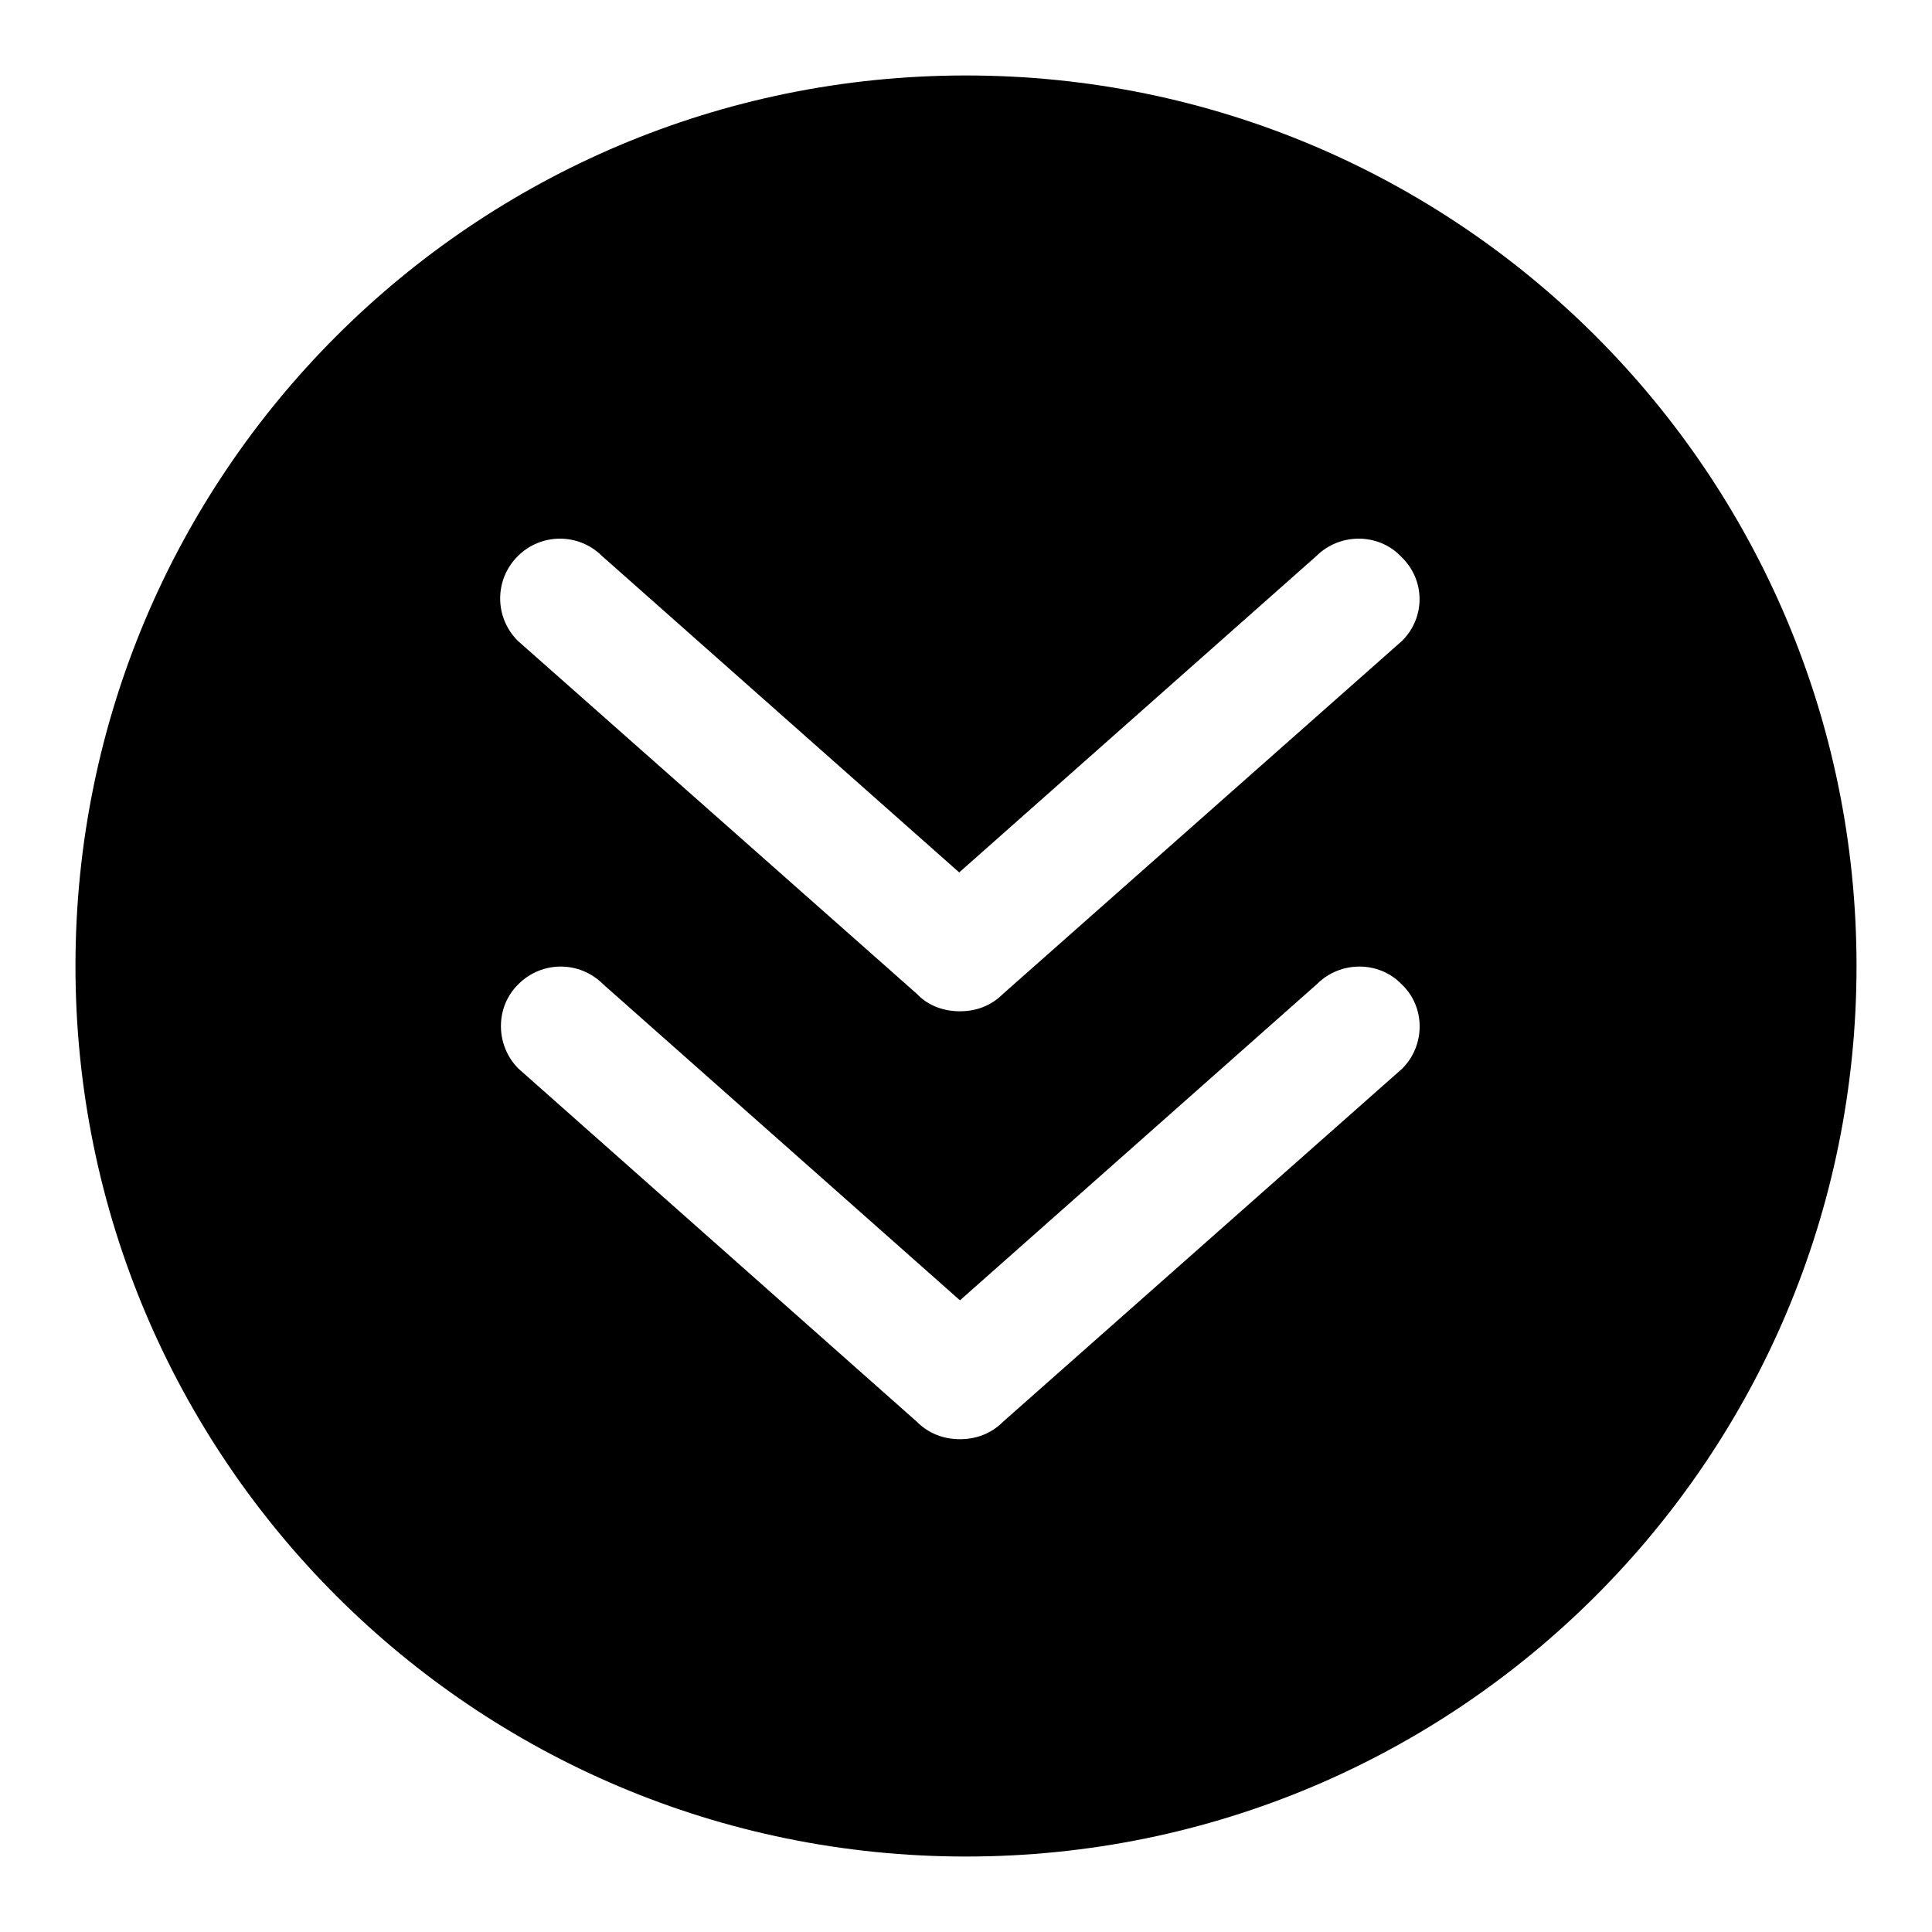
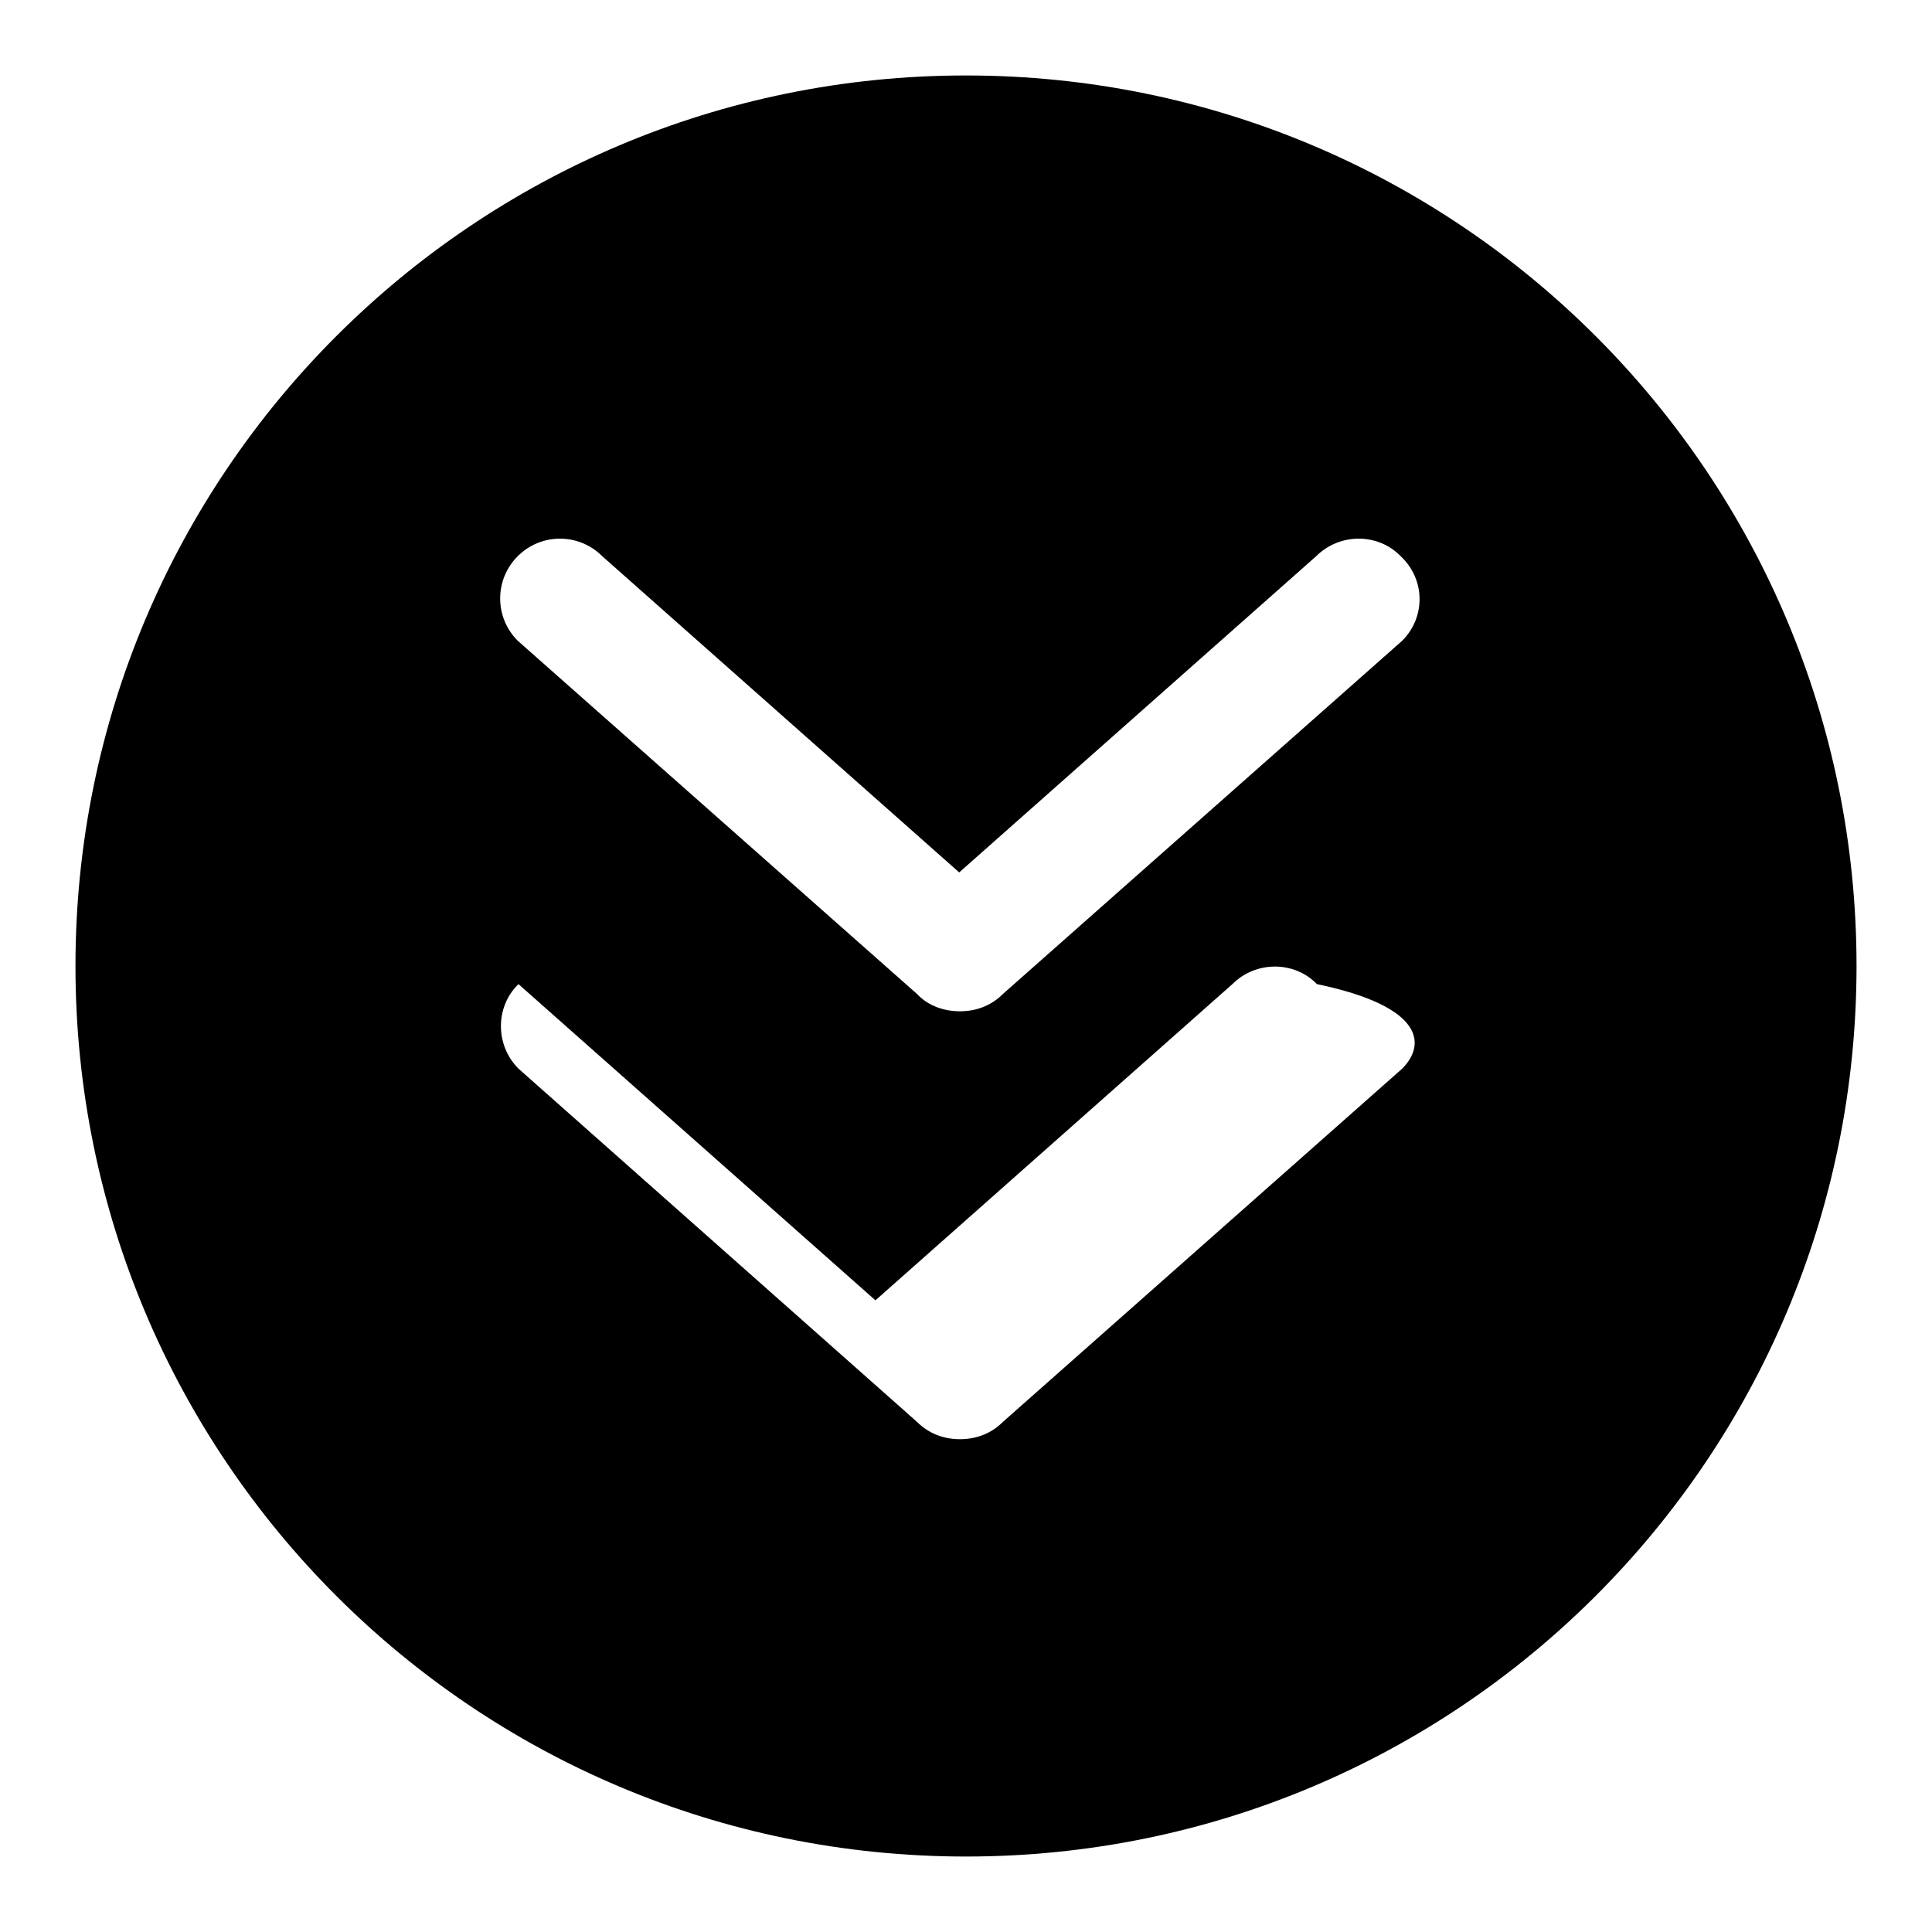
<svg xmlns="http://www.w3.org/2000/svg" version="1.1" x="0px" y="0px" viewBox="0 0 256 256" enable-background="new 0 0 256 256" xml:space="preserve">
  <g>
    <g>
      <g>
        <g>
-           <path fill="#000000" d="M128,10C62.8,10,10,62.8,10,128c0,65.2,52.8,118,118,118c65.2,0,118-52.8,118-118C246,62.8,193.2,10,128,10z M185.8,141.6l-52.9,46.8c-1.6,1.6-3.6,2.3-5.7,2.3c-2.1,0-4.1-0.7-5.7-2.3l-52.8-46.8c-3.1-3.1-3.1-8.2,0-11.2c3.1-3.1,8.1-3.1,11.2,0l47.3,41.9l47.3-41.9c3.1-3.1,8.2-3.1,11.2,0C188.9,133.4,188.9,138.5,185.8,141.6z M185.8,84.9l-52.9,46.8c-1.6,1.6-3.6,2.3-5.7,2.3s-4.2-0.7-5.7-2.3L68.6,84.9c-3.1-3.1-3.1-8.1,0-11.2c3.1-3.1,8.1-3.1,11.2,0l47.3,41.9l47.3-41.9c3.1-3.1,8.2-3.1,11.2,0C188.9,76.8,188.9,81.8,185.8,84.9z" />
+           <path fill="#000000" d="M128,10C62.8,10,10,62.8,10,128c0,65.2,52.8,118,118,118c65.2,0,118-52.8,118-118C246,62.8,193.2,10,128,10z M185.8,141.6l-52.9,46.8c-1.6,1.6-3.6,2.3-5.7,2.3c-2.1,0-4.1-0.7-5.7-2.3l-52.8-46.8c-3.1-3.1-3.1-8.2,0-11.2l47.3,41.9l47.3-41.9c3.1-3.1,8.2-3.1,11.2,0C188.9,133.4,188.9,138.5,185.8,141.6z M185.8,84.9l-52.9,46.8c-1.6,1.6-3.6,2.3-5.7,2.3s-4.2-0.7-5.7-2.3L68.6,84.9c-3.1-3.1-3.1-8.1,0-11.2c3.1-3.1,8.1-3.1,11.2,0l47.3,41.9l47.3-41.9c3.1-3.1,8.2-3.1,11.2,0C188.9,76.8,188.9,81.8,185.8,84.9z" />
        </g>
      </g>
      <g />
      <g />
      <g />
      <g />
      <g />
      <g />
      <g />
      <g />
      <g />
      <g />
      <g />
      <g />
      <g />
      <g />
      <g />
    </g>
  </g>
</svg>